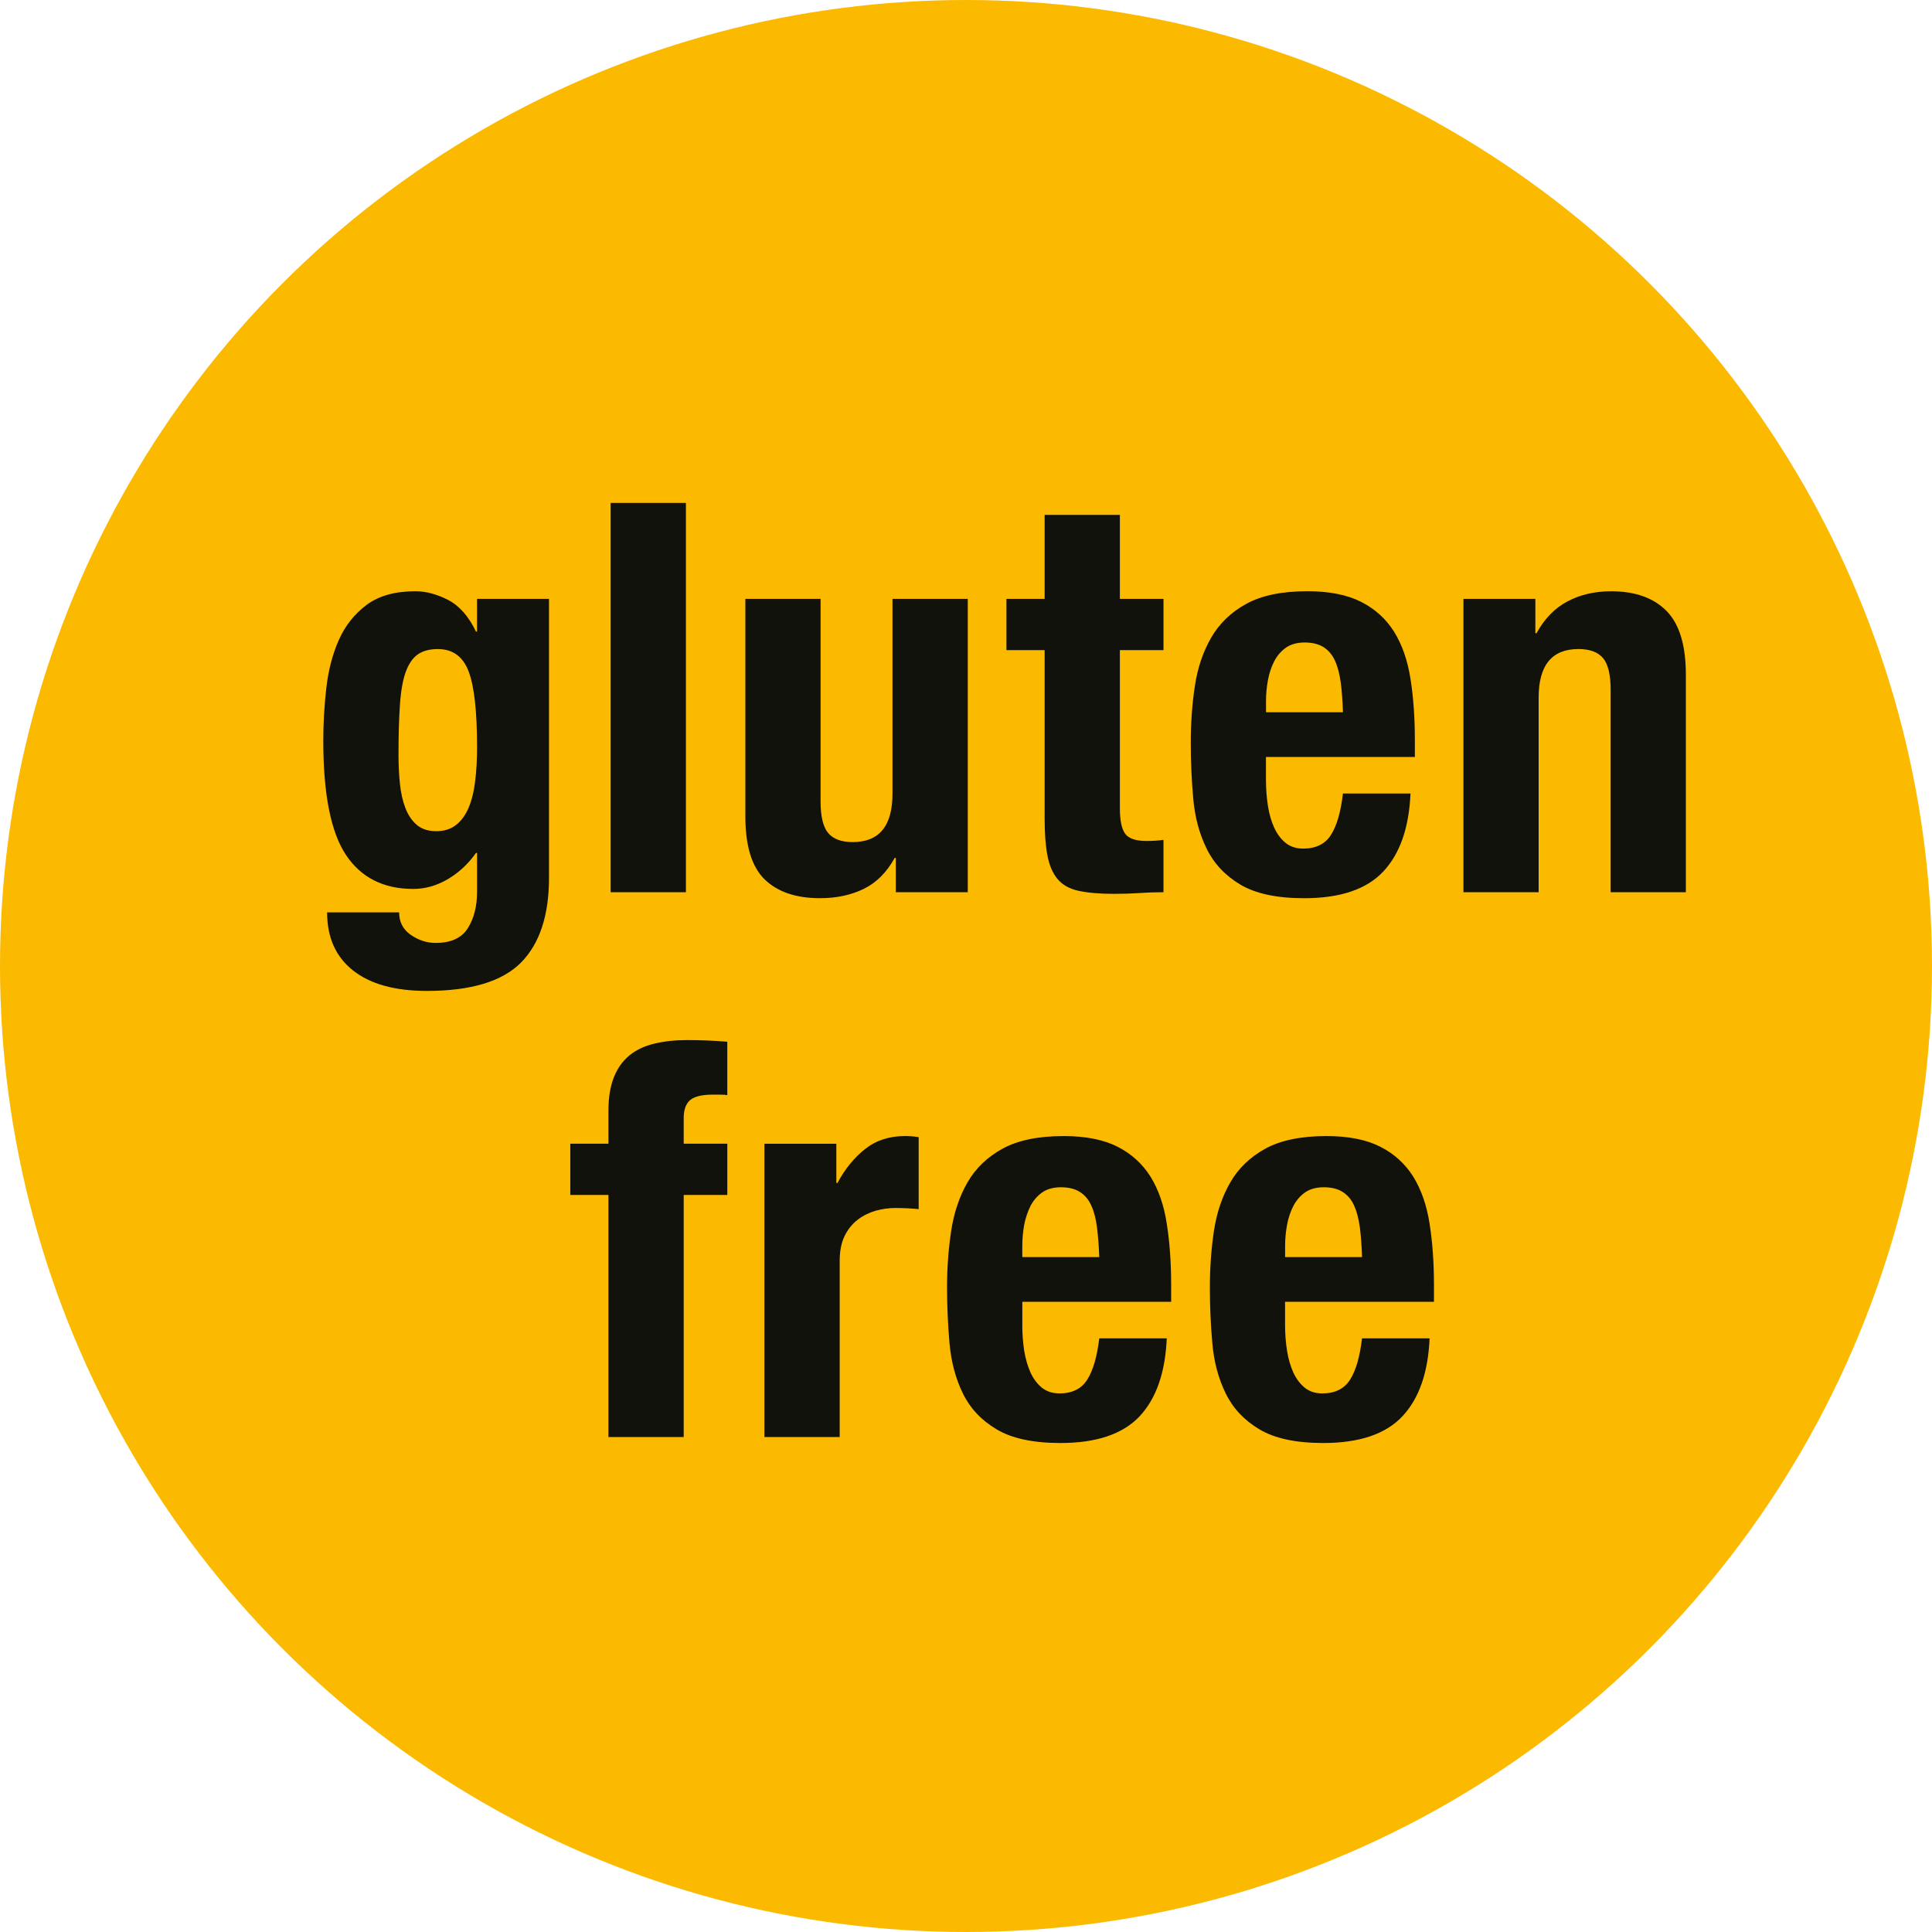
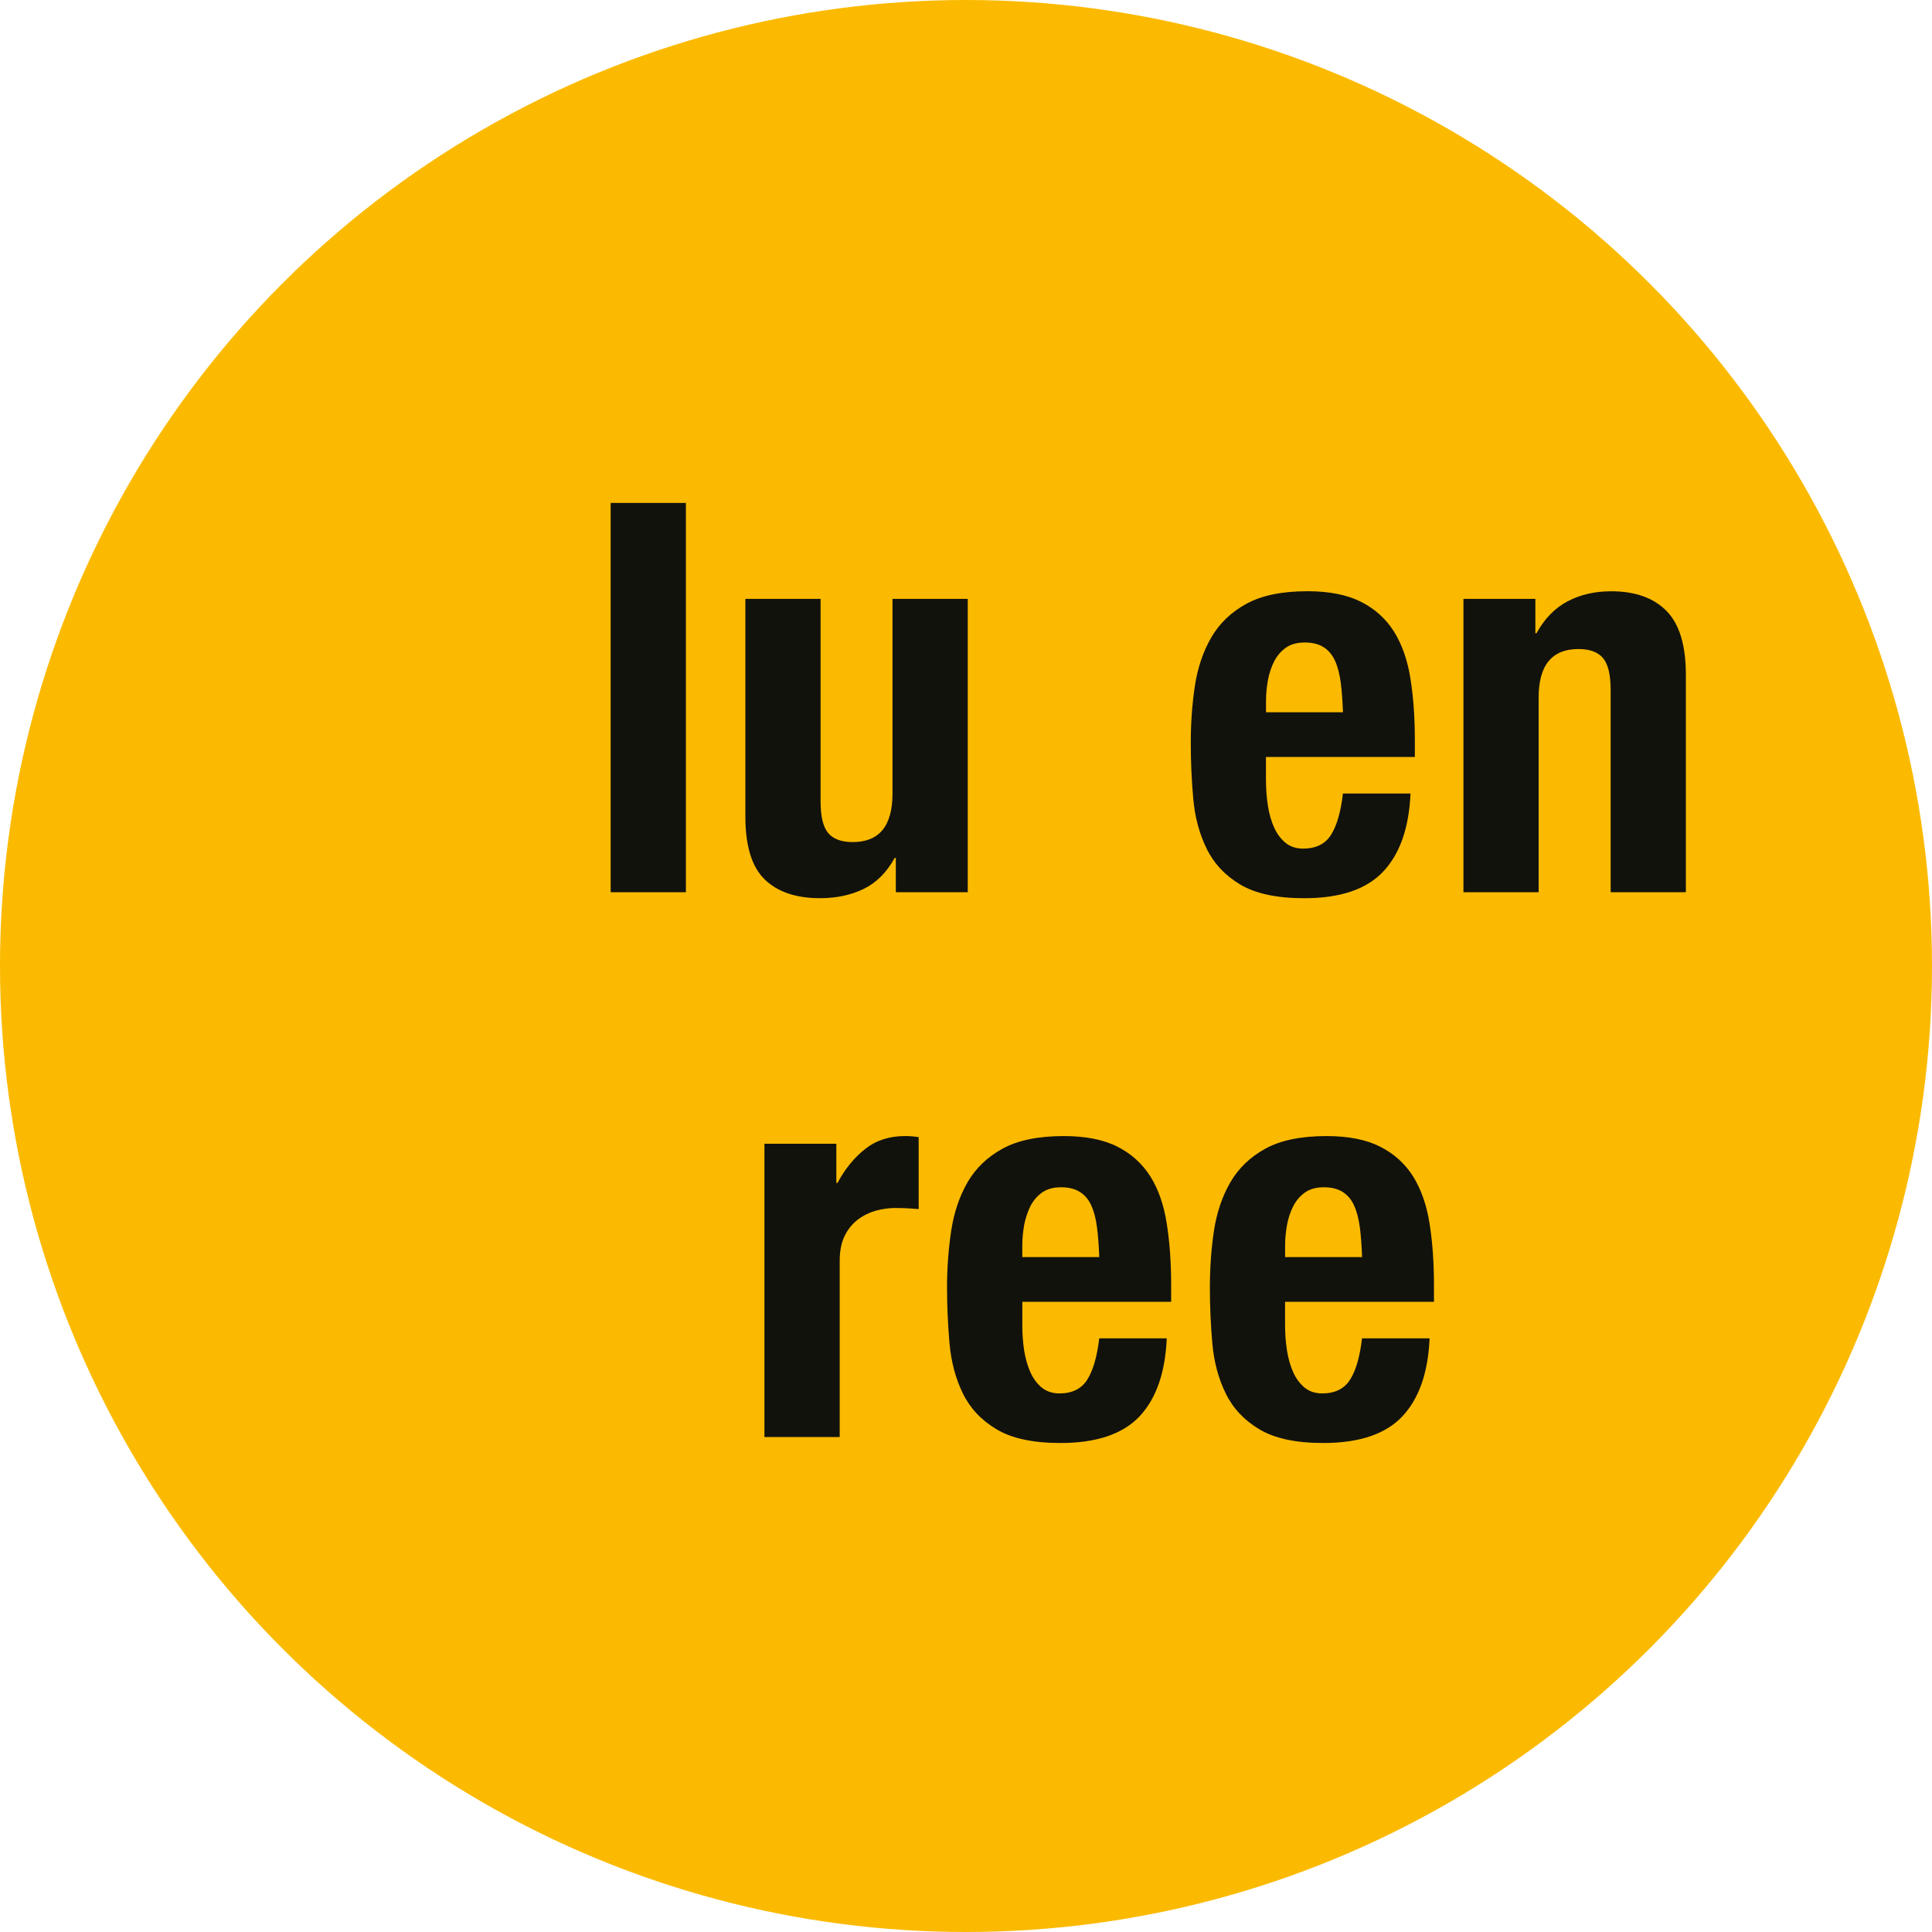
<svg xmlns="http://www.w3.org/2000/svg" id="Livello_2" data-name="Livello 2" viewBox="0 0 700 700">
  <defs>
    <style>      .cls-1 {        fill: #12120d;      }      .cls-1, .cls-2 {        stroke-width: 0px;      }      .cls-2 {        fill: #fbba00;      }    </style>
  </defs>
  <g id="Livello_1-2" data-name="Livello 1">
    <g>
      <circle class="cls-2" cx="350" cy="350" r="350" />
      <g>
-         <path class="cls-1" d="m206.63,432.95v-18.57h13.82v-12.06c0-4.75.68-8.75,1.98-12.03,1.33-3.3,3.21-5.93,5.64-7.91s5.43-3.4,8.97-4.24c3.57-.87,7.52-1.3,11.86-1.3,4.87,0,9.74.19,14.61.6v19.36c-.65-.14-1.57-.19-2.75-.19h-2.58c-3.81,0-6.51.65-8.1,1.95-1.57,1.33-2.36,3.5-2.36,6.54v9.28h15.8v18.57h-15.8v87.71h-27.27v-87.71h-13.82Z" />
        <path class="cls-1" d="m303.02,414.38v14.23h.41c2.75-5.14,6.13-9.26,10.08-12.35,3.93-3.11,8.75-4.65,14.42-4.65.77,0,1.59.02,2.46.1.84.07,1.69.17,2.46.29v26.09c-1.45-.14-2.85-.24-4.24-.31-1.37-.05-2.8-.1-4.24-.1-2.36,0-4.73.34-7.11.99-2.36.68-4.53,1.76-6.51,3.26-1.98,1.52-3.57,3.5-4.75,5.93s-1.76,5.45-1.76,9v63.81h-27.27v-106.28h26.07Z" />
        <path class="cls-1" d="m370.4,480.16c0,3.16.24,6.22.68,9.19.48,2.94,1.25,5.59,2.27,7.89,1.06,2.32,2.46,4.15,4.15,5.55,1.74,1.37,3.86,2.07,6.37,2.07,4.58,0,7.96-1.66,10.03-4.94,2.12-3.3,3.57-8.3,4.39-15.02h24.45c-.53,12.4-3.81,21.8-9.84,28.26-6.08,6.44-15.63,9.67-28.65,9.67-9.89,0-17.6-1.64-23.13-4.94-5.55-3.28-9.62-7.62-12.25-13.02-2.65-5.4-4.24-11.45-4.85-18.18-.58-6.73-.89-13.43-.89-20.16,0-7.11.51-13.94,1.5-20.55.99-6.58,2.97-12.44,5.91-17.58,2.97-5.14,7.21-9.21,12.78-12.25,5.5-3.01,12.88-4.53,22.09-4.53,7.91,0,14.42,1.28,19.49,3.86,5.06,2.56,9.02,6.2,11.96,10.85,2.89,4.68,4.87,10.35,5.88,17,1.06,6.66,1.59,14.06,1.59,22.21v6.13h-53.92v8.51Zm27.06-35.47c-.39-3.09-1.06-5.72-2.07-7.91-.96-2.17-2.36-3.81-4.15-4.92-1.78-1.13-4.05-1.69-6.8-1.69s-5.06.63-6.85,1.88c-1.74,1.25-3.18,2.89-4.24,4.94-1.01,2.03-1.78,4.32-2.27,6.8-.43,2.51-.68,5.02-.68,7.52v4.15h27.88c-.14-4.1-.43-7.67-.82-10.78Z" />
        <path class="cls-1" d="m465.61,480.16c0,3.16.24,6.22.7,9.19.46,2.94,1.23,5.59,2.27,7.89,1.06,2.32,2.44,4.15,4.15,5.55,1.71,1.37,3.83,2.07,6.34,2.07,4.61,0,7.96-1.66,10.06-4.94,2.12-3.3,3.57-8.3,4.36-15.02h24.48c-.53,12.4-3.81,21.8-9.86,28.26-6.05,6.44-15.6,9.67-28.65,9.67-9.89,0-17.58-1.64-23.13-4.94-5.52-3.28-9.6-7.62-12.23-13.02-2.65-5.4-4.27-11.45-4.85-18.18-.6-6.73-.89-13.43-.89-20.16,0-7.11.48-13.94,1.47-20.55.99-6.58,2.97-12.44,5.93-17.58,2.97-5.14,7.21-9.21,12.76-12.25,5.52-3.01,12.9-4.53,22.11-4.53,7.91,0,14.4,1.28,19.46,3.86,5.06,2.56,9.04,6.2,11.96,10.85,2.89,4.68,4.87,10.35,5.91,17,1.06,6.66,1.59,14.06,1.59,22.21v6.13h-53.95v8.51Zm27.08-35.47c-.41-3.09-1.09-5.72-2.07-7.91-.99-2.17-2.39-3.81-4.15-4.92-1.78-1.13-4.05-1.69-6.82-1.69s-5.04.63-6.82,1.88c-1.76,1.25-3.18,2.89-4.24,4.94-1.04,2.03-1.81,4.32-2.27,6.8-.46,2.51-.7,5.02-.7,7.52v4.15h27.88c-.14-4.1-.41-7.67-.8-10.78Z" />
      </g>
      <g>
-         <path class="cls-1" d="m198.92,317.94c0,13.7-3.38,23.96-10.15,30.82-6.8,6.84-18.16,10.27-34.1,10.27-11.58,0-20.5-2.47-26.77-7.42-6.25-4.93-9.38-11.95-9.38-21.04h26.09c0,3.42,1.37,6.13,4.15,8.1,1.3.92,2.73,1.64,4.24,2.17s3.11.8,4.85.8c5.52,0,9.41-1.78,11.65-5.34s3.35-7.97,3.35-13.23v-14.04h-.39c-2.77,3.95-6.17,7.11-10.18,9.49-4.03,2.36-8.2,3.56-12.54,3.56-10.8,0-18.95-4.12-24.41-12.35-5.47-8.24-8.2-22.03-8.2-41.39,0-6.19.36-12.5,1.09-18.97.72-6.45,2.24-12.27,4.53-17.48,2.32-5.2,5.67-9.44,10.08-12.73,4.41-3.29,10.3-4.94,17.68-4.94,3.83,0,7.79,1.06,11.86,3.16,4.08,2.11,7.43,5.93,10.08,11.45h.39v-11.85h26.07v100.96Zm-54.02-33.98c.34,3.29.99,6.22,1.98,8.79s2.36,4.61,4.15,6.13c1.78,1.51,4.12,2.27,7.02,2.27s5.28-.76,7.21-2.27c1.91-1.52,3.42-3.59,4.53-6.23,1.11-2.63,1.91-5.82,2.36-9.57.48-3.75.7-7.87.7-12.35,0-12.9-1.01-22.07-3.06-27.47-2.05-5.39-5.76-8.09-11.17-8.09-3.01,0-5.45.66-7.31,1.98-1.83,1.31-3.28,3.45-4.34,6.41s-1.74,6.91-2.07,11.85c-.34,4.94-.51,10.96-.51,18.07,0,3.69.17,7.19.51,10.48Z" />
        <path class="cls-1" d="m248.52,182.22v141.05h-27.27v-141.05h27.27Z" />
        <path class="cls-1" d="m324.17,310.82c-2.89,5.27-6.66,9.02-11.26,11.26-4.61,2.23-9.86,3.35-15.8,3.35-8.71,0-15.39-2.27-20.06-6.81s-6.99-12.15-6.99-22.81v-78.83h27.25v73.3c0,5.53.92,9.38,2.77,11.55,1.83,2.18,4.8,3.27,8.87,3.27,9.62,0,14.42-5.86,14.42-17.59v-70.53h27.27v106.29h-26.07v-12.44h-.41Z" />
-         <path class="cls-1" d="m405.76,186.56v30.42h15.8v18.58h-15.8v57.48c0,4.22.63,7.21,1.88,9,1.25,1.77,3.86,2.66,7.79,2.66,1.06,0,2.12-.04,3.18-.1,1.04-.07,2.03-.17,2.94-.3v18.97c-3.01,0-5.96.1-8.78.3-2.85.19-5.84.29-9,.29-5.26,0-9.57-.36-12.93-1.09-3.38-.72-5.93-2.17-7.72-4.34-1.78-2.18-2.99-5.04-3.64-8.6-.68-3.56-.99-8.03-.99-13.43v-60.84h-13.84v-18.58h13.84v-30.42h27.25Z" />
        <path class="cls-1" d="m458.69,282.77c0,3.16.24,6.22.7,9.19s1.23,5.61,2.27,7.9c1.06,2.32,2.44,4.16,4.15,5.53,1.71,1.39,3.83,2.07,6.34,2.07,4.61,0,7.96-1.64,10.06-4.93,2.12-3.29,3.57-8.3,4.36-15.02h24.48c-.53,12.38-3.81,21.8-9.86,28.25-6.05,6.46-15.6,9.68-28.65,9.68-9.89,0-17.58-1.64-23.13-4.93-5.52-3.29-9.6-7.64-12.23-13.05-2.65-5.39-4.27-11.45-4.85-18.17-.6-6.72-.89-13.43-.89-20.15,0-7.11.48-13.96,1.47-20.55.99-6.58,2.97-12.44,5.93-17.58,2.97-5.14,7.21-9.22,12.76-12.25,5.52-3.03,12.9-4.55,22.11-4.55,7.91,0,14.4,1.29,19.46,3.86s9.04,6.19,11.96,10.86c2.89,4.67,4.87,10.33,5.91,16.99,1.06,6.64,1.59,14.06,1.59,22.22v6.13h-53.95v8.49Zm27.08-35.46c-.41-3.09-1.09-5.73-2.07-7.9-.99-2.17-2.39-3.82-4.15-4.94-1.78-1.11-4.05-1.68-6.82-1.68s-5.04.63-6.82,1.88c-1.76,1.25-3.18,2.89-4.24,4.93-1.04,2.05-1.81,4.32-2.27,6.82-.46,2.5-.7,5-.7,7.5v4.15h27.88c-.14-4.08-.41-7.67-.8-10.77Z" />
        <path class="cls-1" d="m556.29,216.98v12.46h.41c2.89-5.27,6.63-9.13,11.26-11.56,4.61-2.44,9.86-3.65,15.8-3.65,8.68,0,15.36,2.38,20.04,7.11,4.68,4.74,7.02,12.44,7.02,23.11v78.82h-27.25v-73.29c0-5.53-.94-9.39-2.77-11.56-1.86-2.17-4.8-3.26-8.9-3.26-9.6,0-14.42,5.86-14.42,17.58v70.53h-27.25v-106.29h26.07Z" />
      </g>
    </g>
  </g>
</svg>